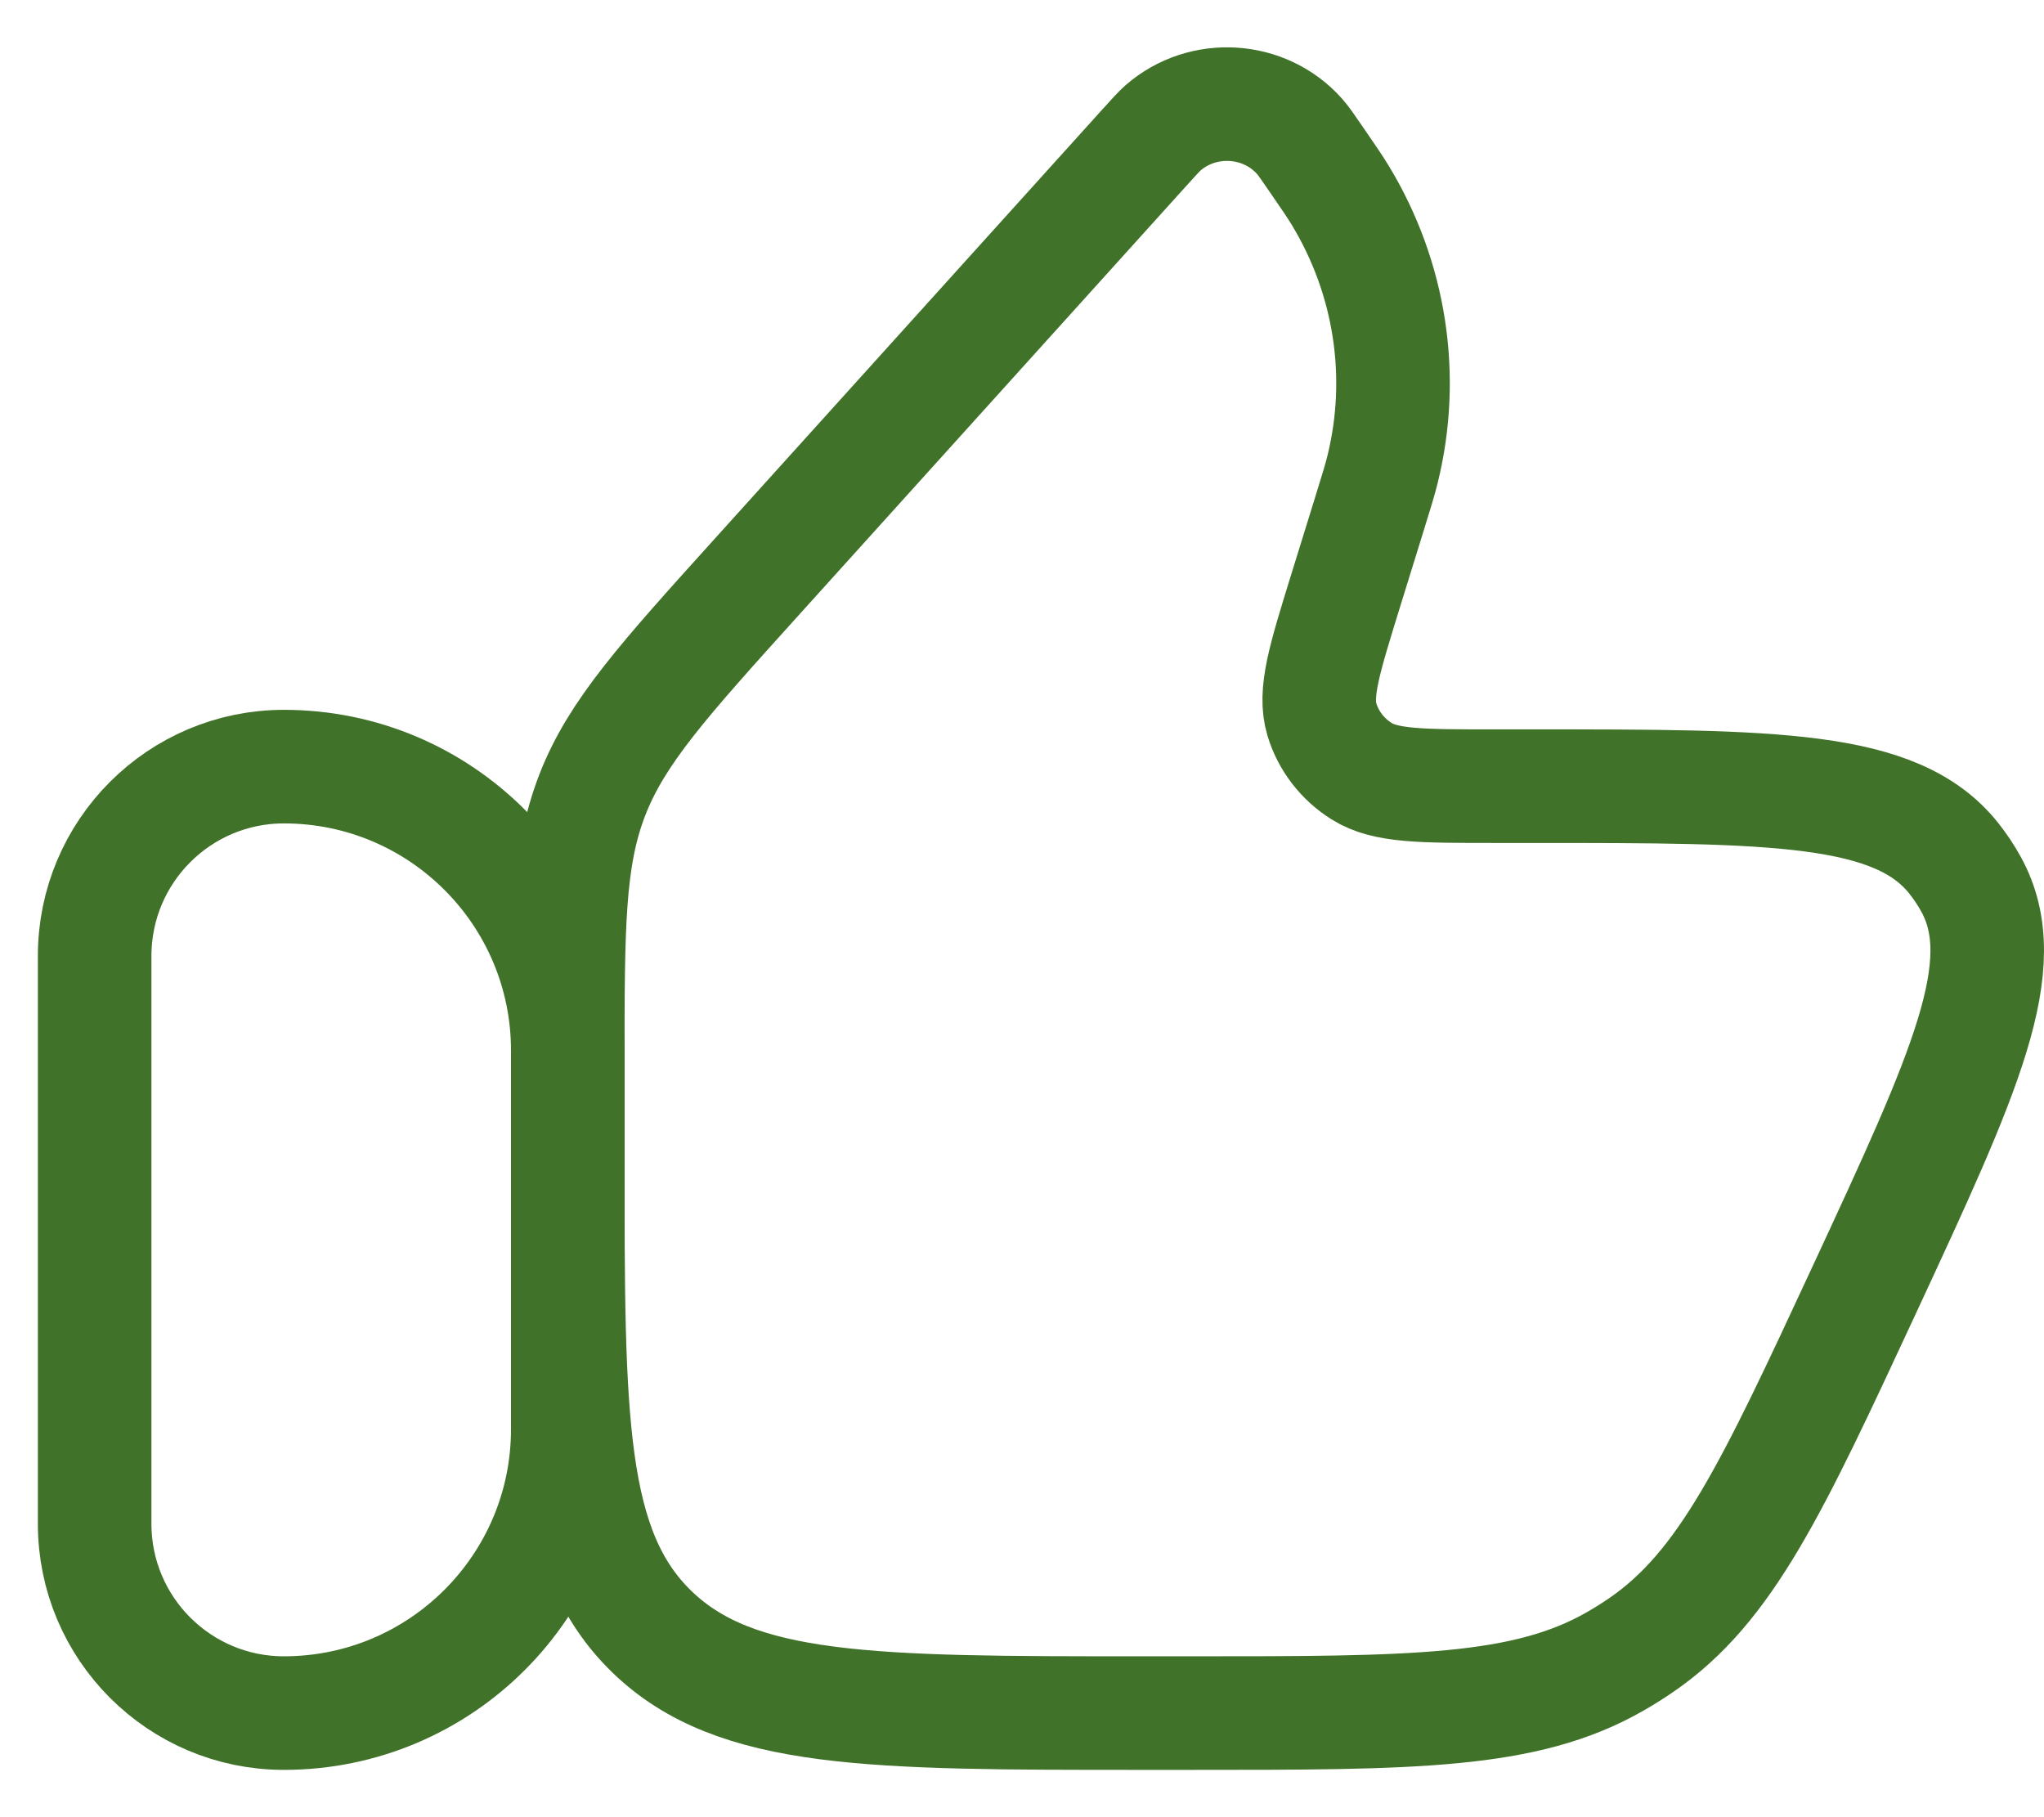
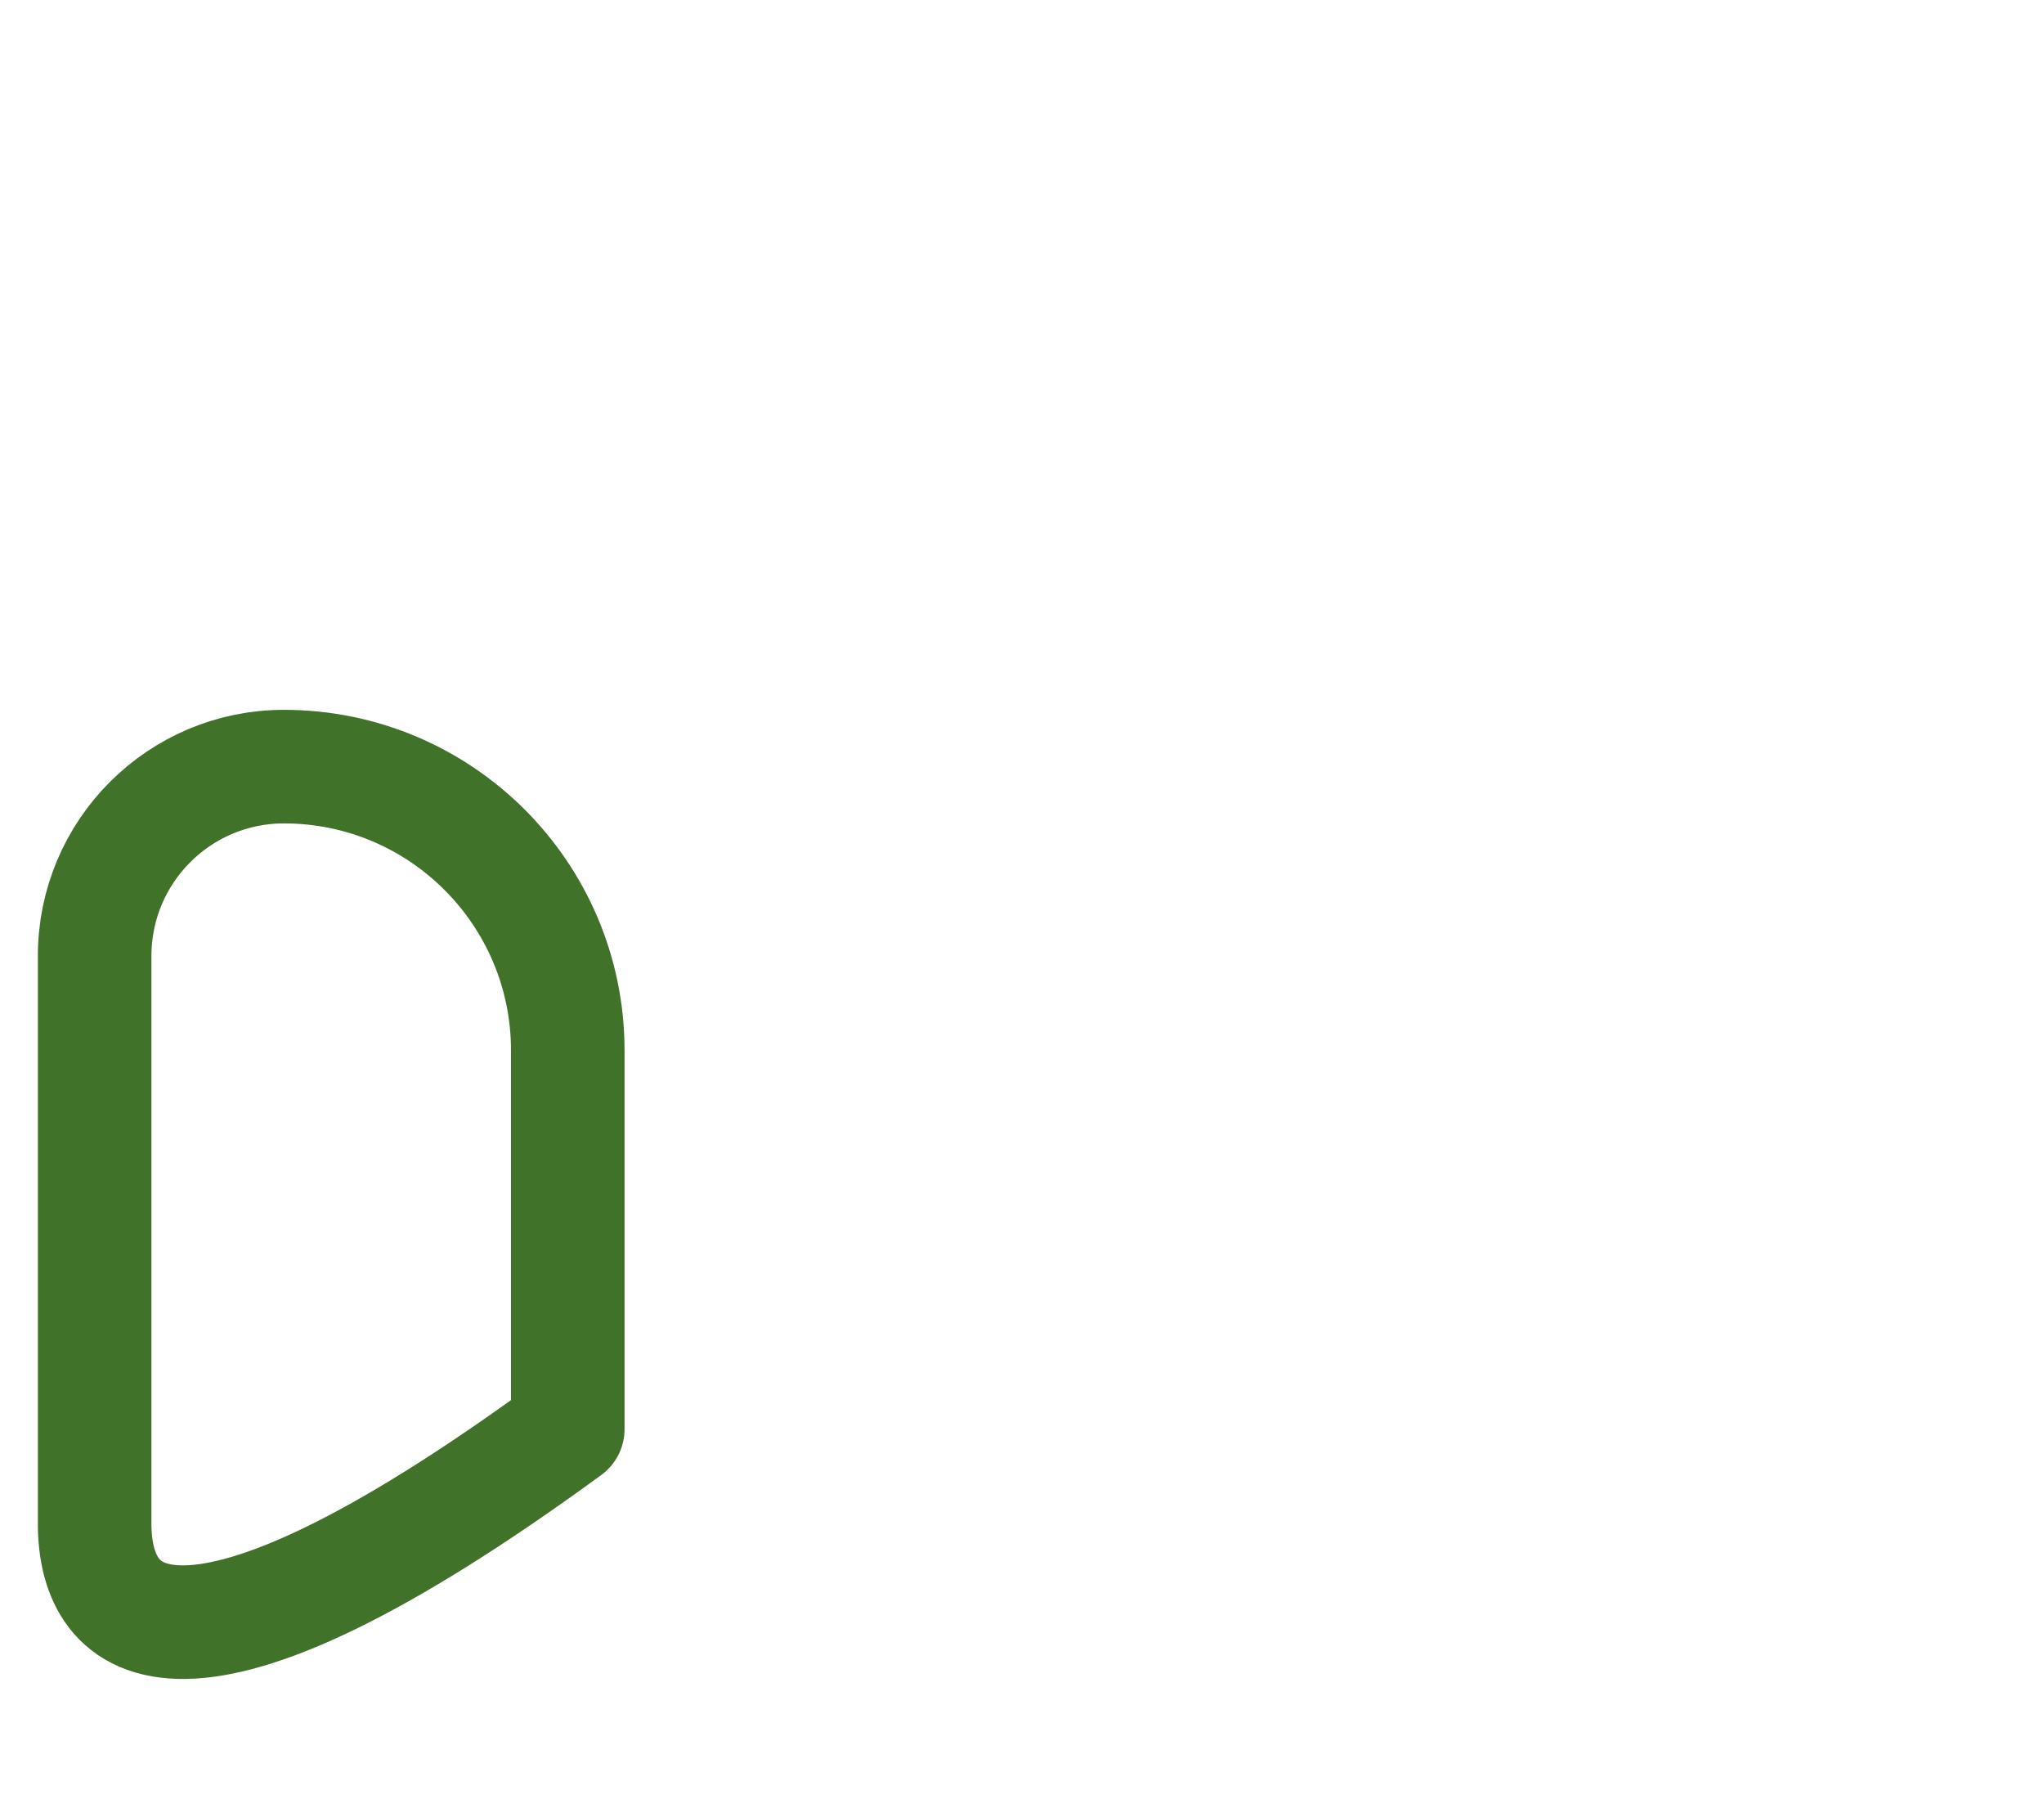
<svg xmlns="http://www.w3.org/2000/svg" width="36" height="32" viewBox="0 0 36 32" fill="none">
-   <path d="M1.667 16.834C1.667 14.993 3.159 13.5 5 13.5C7.762 13.5 10 15.739 10 18.5V25.167C10 27.928 7.762 30.167 5 30.167C3.159 30.167 1.667 28.674 1.667 26.834V16.834Z" stroke="#417229" stroke-width="2" stroke-linecap="round" stroke-linejoin="round" />
-   <path d="M24.131 9.011L23.687 10.444C23.324 11.619 23.142 12.206 23.282 12.67C23.395 13.045 23.643 13.368 23.982 13.581C24.4 13.844 25.033 13.844 26.299 13.844H26.972C31.255 13.844 33.397 13.844 34.409 15.112C34.524 15.257 34.627 15.411 34.716 15.573C35.494 16.987 34.609 18.892 32.84 22.702C31.216 26.198 30.404 27.947 28.897 28.975C28.751 29.075 28.601 29.169 28.447 29.257C26.86 30.167 24.894 30.167 20.961 30.167H20.108C15.343 30.167 12.96 30.167 11.48 28.733C10 27.298 10 24.99 10 20.373V18.751C10 16.325 10 15.111 10.431 14.001C10.861 12.891 11.686 11.978 13.335 10.152L20.154 2.601C20.325 2.412 20.41 2.317 20.485 2.251C21.189 1.639 22.275 1.708 22.891 2.404C22.957 2.479 23.029 2.583 23.173 2.793C23.398 3.12 23.511 3.284 23.609 3.446C24.488 4.899 24.754 6.624 24.351 8.262C24.306 8.445 24.248 8.634 24.131 9.011Z" stroke="#417229" stroke-width="2" stroke-linecap="round" stroke-linejoin="round" />
+   <path d="M1.667 16.834C1.667 14.993 3.159 13.5 5 13.5C7.762 13.5 10 15.739 10 18.5V25.167C3.159 30.167 1.667 28.674 1.667 26.834V16.834Z" stroke="#417229" stroke-width="2" stroke-linecap="round" stroke-linejoin="round" />
</svg>